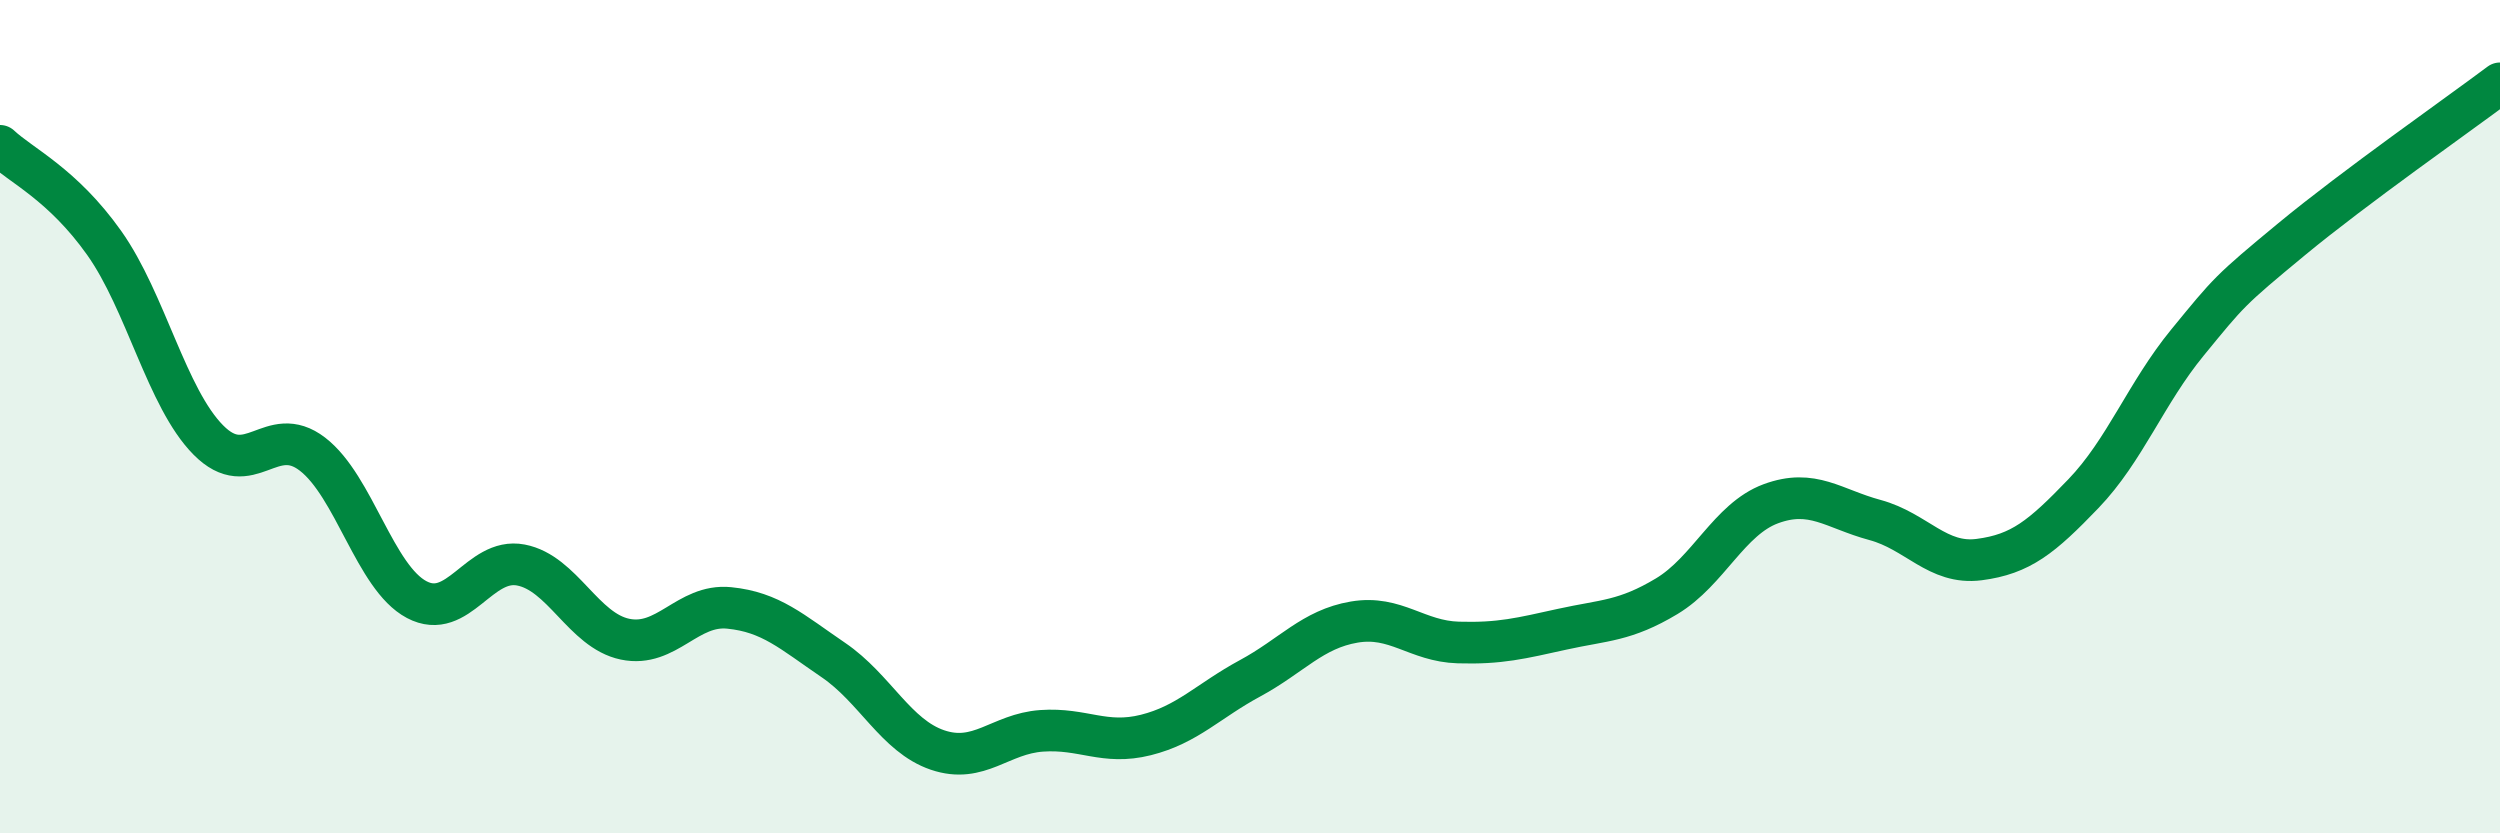
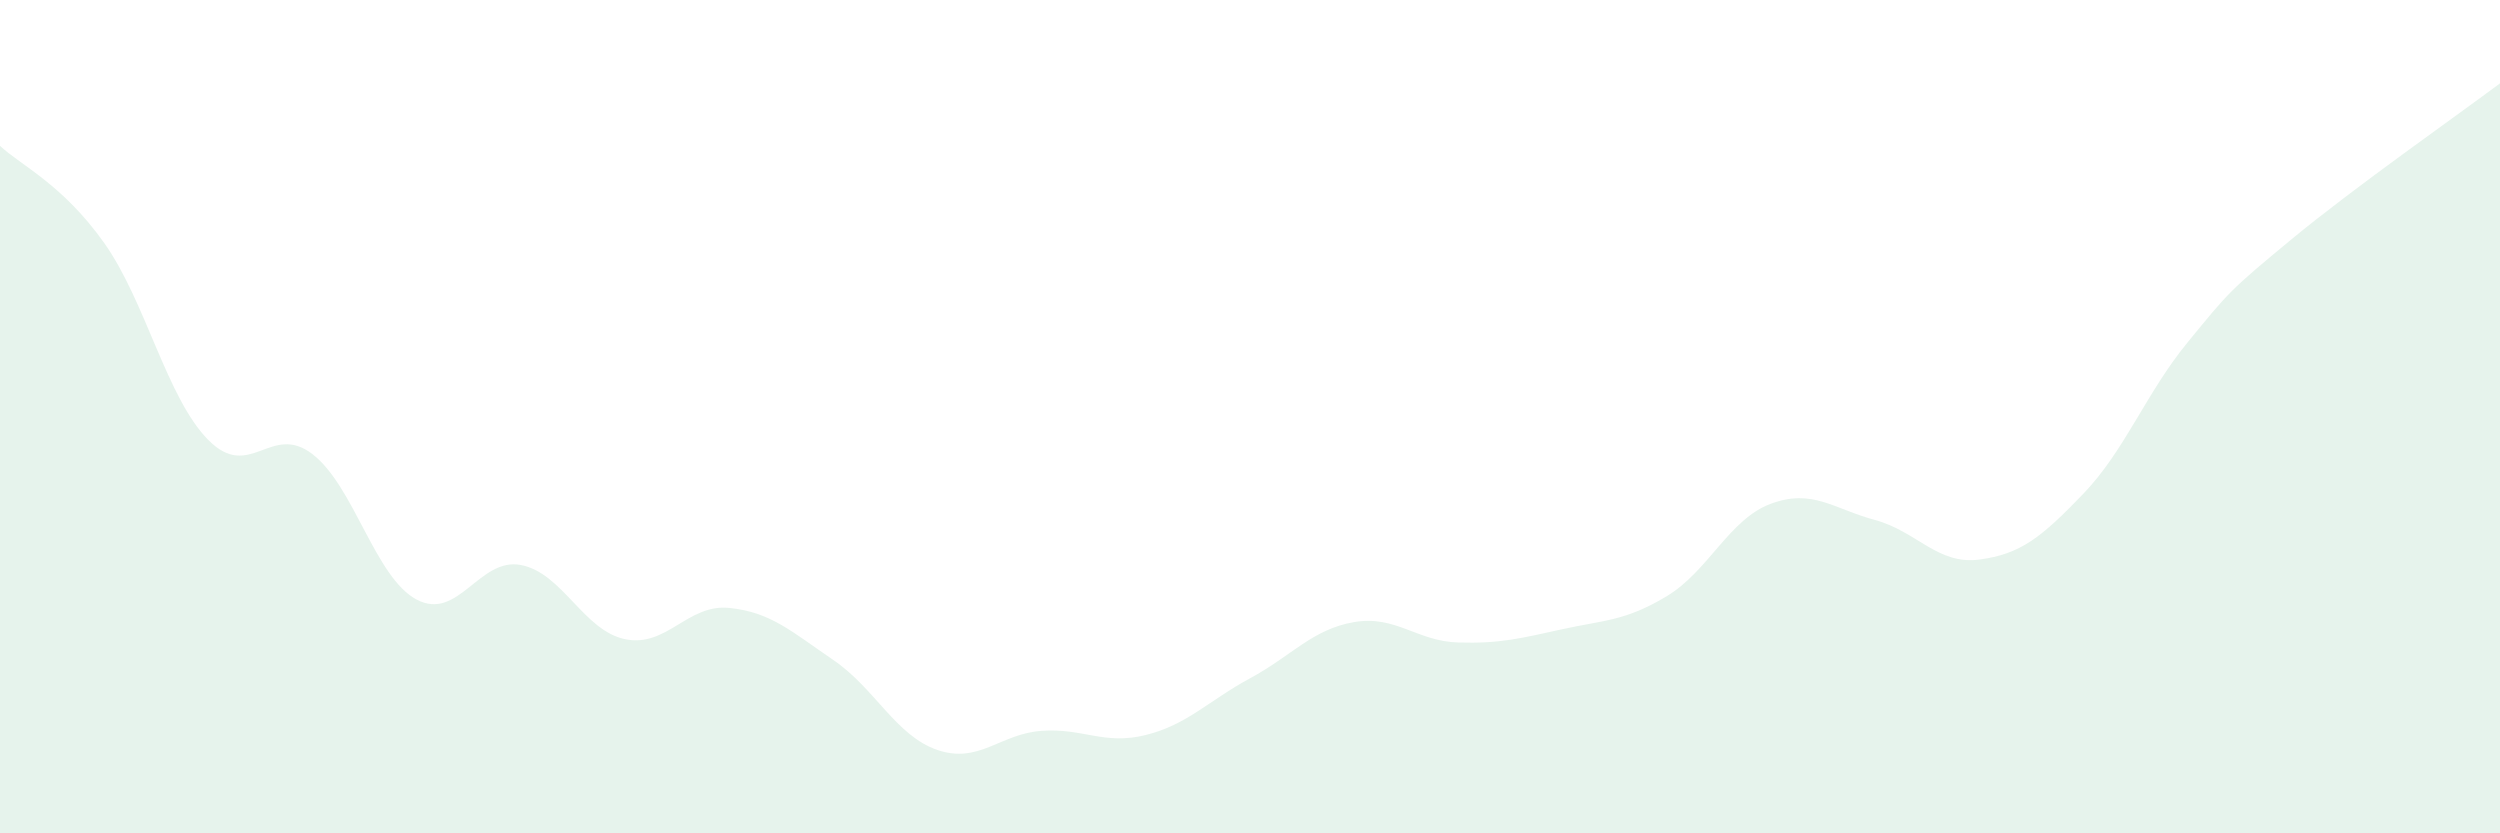
<svg xmlns="http://www.w3.org/2000/svg" width="60" height="20" viewBox="0 0 60 20">
  <path d="M 0,3.5 C 0.5,3.97 1.5,4.42 2.5,5.83 C 3.5,7.24 4,9.55 5,10.56 C 6,11.57 6.5,10.13 7.5,10.9 C 8.5,11.67 9,13.86 10,14.39 C 11,14.92 11.5,13.37 12.5,13.56 C 13.5,13.75 14,15.13 15,15.34 C 16,15.55 16.5,14.49 17.5,14.59 C 18.5,14.69 19,15.16 20,15.84 C 21,16.52 21.5,17.66 22.5,18 C 23.5,18.34 24,17.61 25,17.54 C 26,17.47 26.5,17.89 27.5,17.64 C 28.5,17.39 29,16.82 30,16.28 C 31,15.74 31.5,15.1 32.5,14.93 C 33.5,14.76 34,15.39 35,15.42 C 36,15.45 36.5,15.32 37.5,15.1 C 38.5,14.88 39,14.91 40,14.31 C 41,13.71 41.5,12.46 42.5,12.09 C 43.5,11.72 44,12.21 45,12.48 C 46,12.75 46.5,13.56 47.5,13.43 C 48.5,13.3 49,12.89 50,11.85 C 51,10.81 51.5,9.44 52.5,8.22 C 53.5,7 53.5,6.98 55,5.74 C 56.5,4.5 59,2.75 60,2L60 20L0 20Z" fill="#008740" opacity="0.1" stroke-linecap="round" stroke-linejoin="round" />
-   <path d="M 0,3.5 C 0.5,3.97 1.5,4.42 2.5,5.83 C 3.5,7.24 4,9.55 5,10.56 C 6,11.57 6.5,10.13 7.5,10.9 C 8.5,11.67 9,13.86 10,14.39 C 11,14.92 11.5,13.37 12.5,13.56 C 13.5,13.75 14,15.13 15,15.34 C 16,15.55 16.5,14.49 17.5,14.59 C 18.5,14.69 19,15.16 20,15.84 C 21,16.52 21.5,17.66 22.5,18 C 23.5,18.34 24,17.61 25,17.54 C 26,17.47 26.5,17.89 27.5,17.64 C 28.5,17.39 29,16.82 30,16.28 C 31,15.74 31.5,15.1 32.5,14.93 C 33.5,14.76 34,15.39 35,15.42 C 36,15.45 36.5,15.32 37.5,15.1 C 38.5,14.88 39,14.91 40,14.31 C 41,13.71 41.5,12.46 42.5,12.09 C 43.5,11.72 44,12.21 45,12.48 C 46,12.75 46.5,13.56 47.5,13.43 C 48.5,13.3 49,12.89 50,11.85 C 51,10.81 51.5,9.44 52.5,8.22 C 53.5,7 53.5,6.98 55,5.74 C 56.5,4.5 59,2.75 60,2" stroke="#008740" stroke-width="1" fill="none" stroke-linecap="round" stroke-linejoin="round" />
</svg>